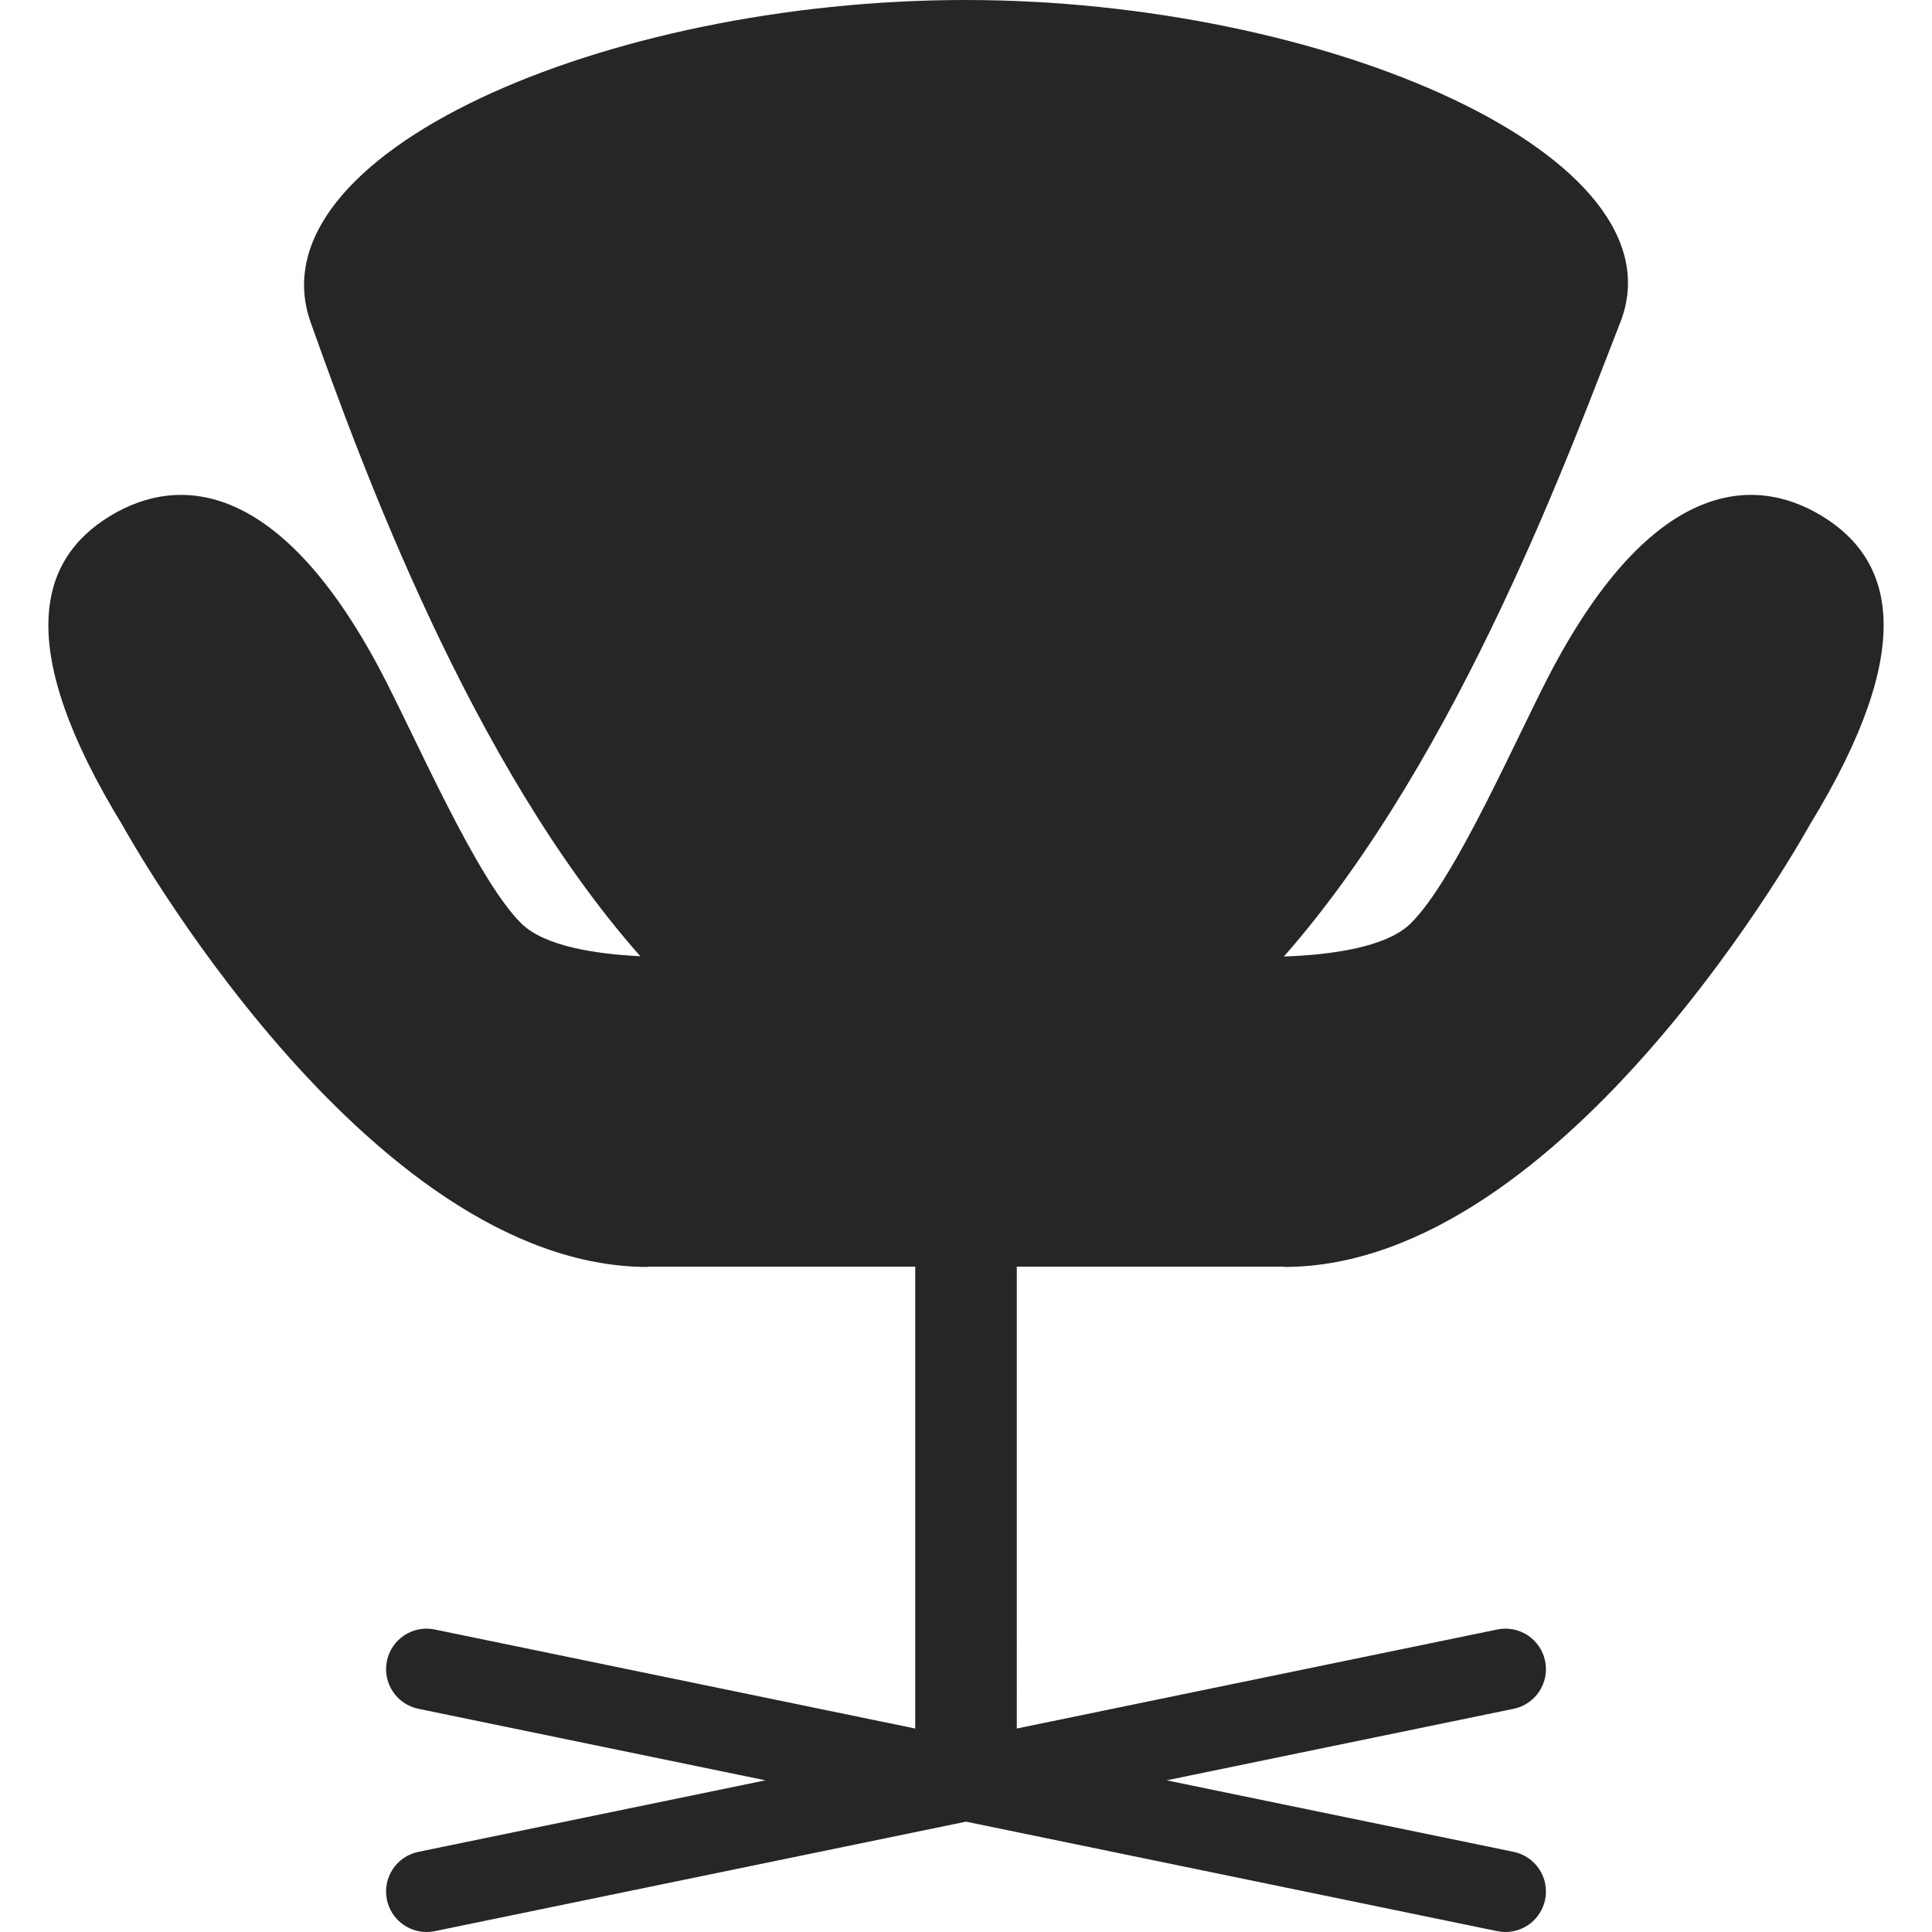
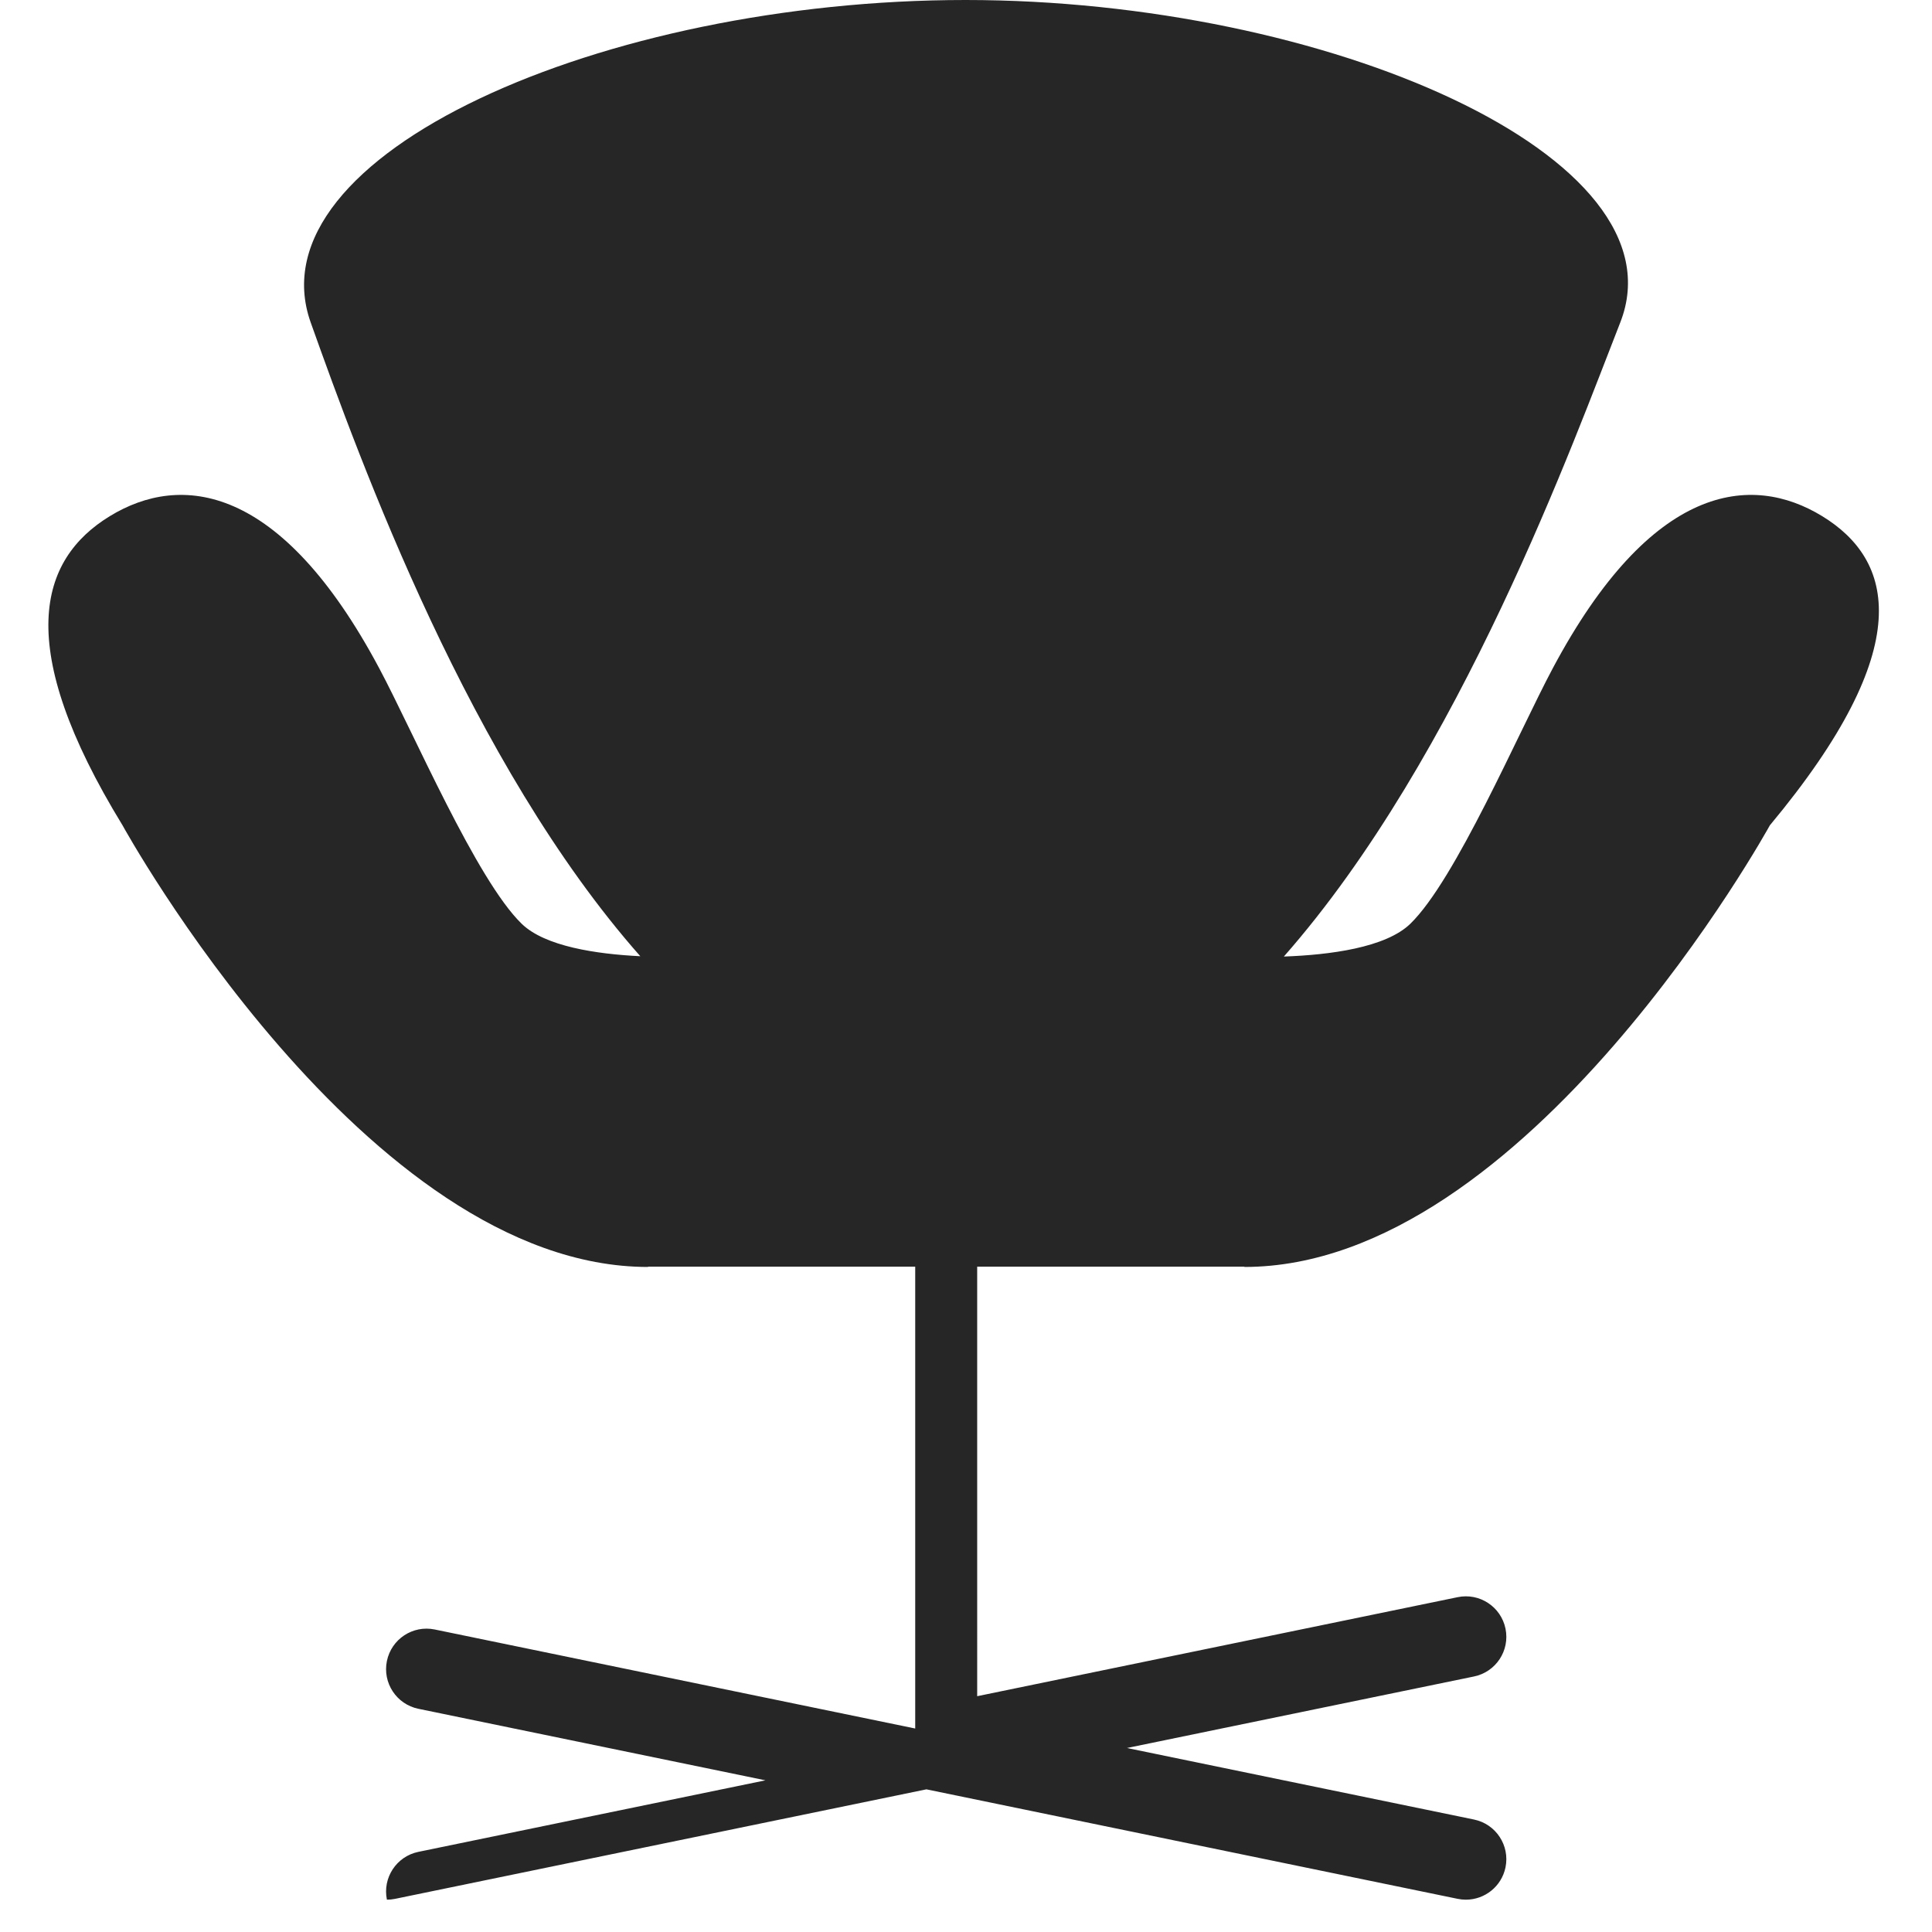
<svg xmlns="http://www.w3.org/2000/svg" version="1.1" id="Capa_1" x="0px" y="0px" viewBox="0 0 477.209 477.209" style="enable-background:new 0 0 477.209 477.209;" xml:space="preserve" width="512px" height="512px">
-   <path d="M450.1,127.5c-17.509-10.711-42.162-8.194-66.564,37.57c-8.499,15.939-23.999,52.258-35.188,63.109  c-6.088,5.904-19.901,7.689-31.234,8.091c43.703-49.653,71.853-128.058,83.087-156.596C416.32,38.73,327.795,0,238.476,0  C149.158,0,61.969,38.229,76.751,79.674c12.374,34.693,39.378,108.974,81.405,156.516c-10.928-0.537-23.55-2.438-29.295-8.011  c-11.188-10.85-26.689-47.17-35.188-63.108c-24.402-45.766-49.055-48.282-66.564-37.57c-17.51,10.712-23.914,32.121,3.159,76.359  c0,0,59.942,109.082,129.786,109.082l0.017-0.074l65.989,0.001v114.08l-118.682-24.461c-5.413-1.118-10.698,2.366-11.812,7.775  c-1.115,5.409,2.366,10.698,7.775,11.813l85.726,17.669l-85.726,17.669c-5.409,1.114-8.891,6.403-7.775,11.813  c0.975,4.729,5.138,7.983,9.784,7.983c0.669,0,1.348-0.067,2.029-0.208l131.227-27.047l131.227,27.047  c0.681,0.141,1.36,0.208,2.029,0.208c4.646,0,8.81-3.255,9.784-7.983c1.115-5.409-2.366-10.698-7.775-11.813l-85.727-17.669  l85.727-17.669c5.409-1.114,8.891-6.403,7.775-11.813c-1.115-5.409-6.402-8.892-11.813-7.775l-118.682,24.461V312.869l65.99,0.001  l0.016,0.071c69.844,0,129.786-109.082,129.786-109.082C474.014,159.621,467.61,138.212,450.1,127.5z" fill="#262626" />
+   <path d="M450.1,127.5c-17.509-10.711-42.162-8.194-66.564,37.57c-8.499,15.939-23.999,52.258-35.188,63.109  c-6.088,5.904-19.901,7.689-31.234,8.091c43.703-49.653,71.853-128.058,83.087-156.596C416.32,38.73,327.795,0,238.476,0  C149.158,0,61.969,38.229,76.751,79.674c12.374,34.693,39.378,108.974,81.405,156.516c-10.928-0.537-23.55-2.438-29.295-8.011  c-11.188-10.85-26.689-47.17-35.188-63.108c-24.402-45.766-49.055-48.282-66.564-37.57c-17.51,10.712-23.914,32.121,3.159,76.359  c0,0,59.942,109.082,129.786,109.082l0.017-0.074l65.989,0.001v114.08l-118.682-24.461c-5.413-1.118-10.698,2.366-11.812,7.775  c-1.115,5.409,2.366,10.698,7.775,11.813l85.726,17.669l-85.726,17.669c-5.409,1.114-8.891,6.403-7.775,11.813  c0.669,0,1.348-0.067,2.029-0.208l131.227-27.047l131.227,27.047  c0.681,0.141,1.36,0.208,2.029,0.208c4.646,0,8.81-3.255,9.784-7.983c1.115-5.409-2.366-10.698-7.775-11.813l-85.727-17.669  l85.727-17.669c5.409-1.114,8.891-6.403,7.775-11.813c-1.115-5.409-6.402-8.892-11.813-7.775l-118.682,24.461V312.869l65.99,0.001  l0.016,0.071c69.844,0,129.786-109.082,129.786-109.082C474.014,159.621,467.61,138.212,450.1,127.5z" fill="#262626" />
  <g>
</g>
  <g>
</g>
  <g>
</g>
  <g>
</g>
  <g>
</g>
  <g>
</g>
  <g>
</g>
  <g>
</g>
  <g>
</g>
  <g>
</g>
  <g>
</g>
  <g>
</g>
  <g>
</g>
  <g>
</g>
  <g>
</g>
</svg>